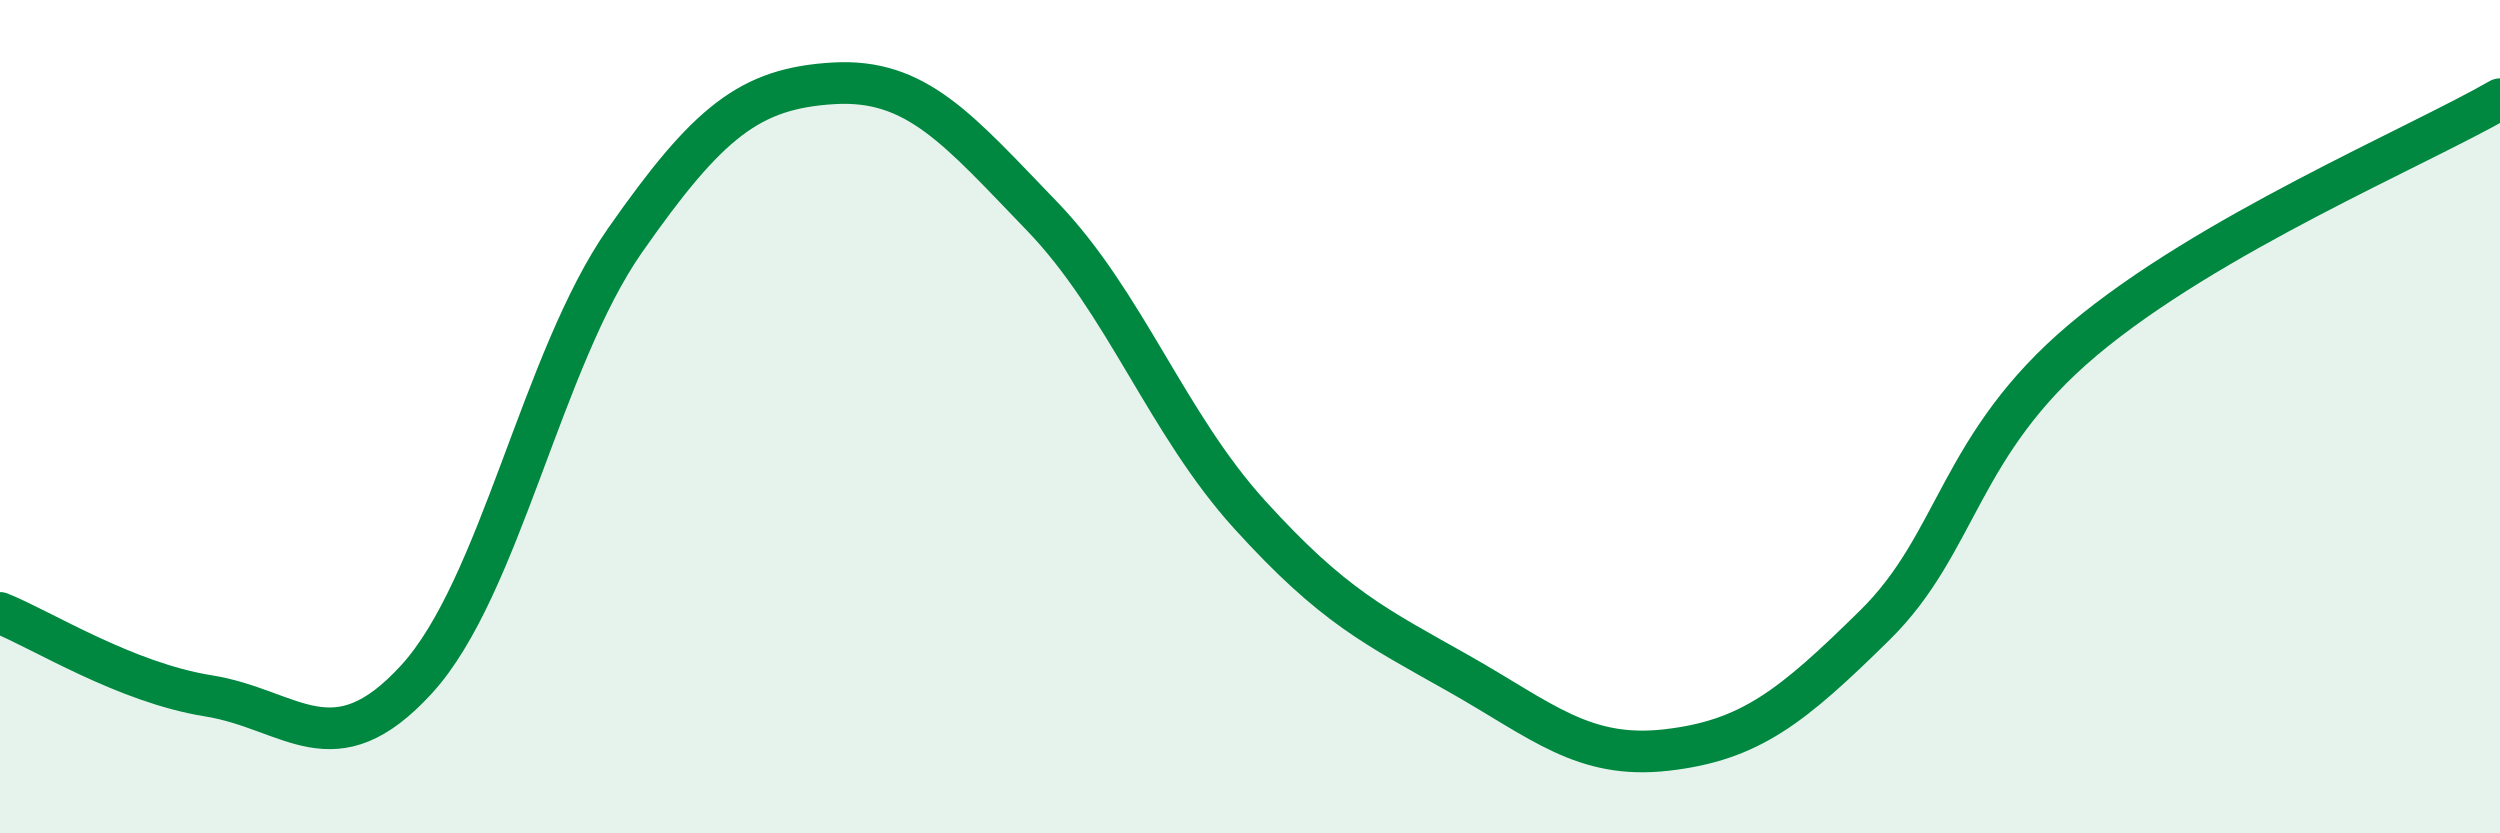
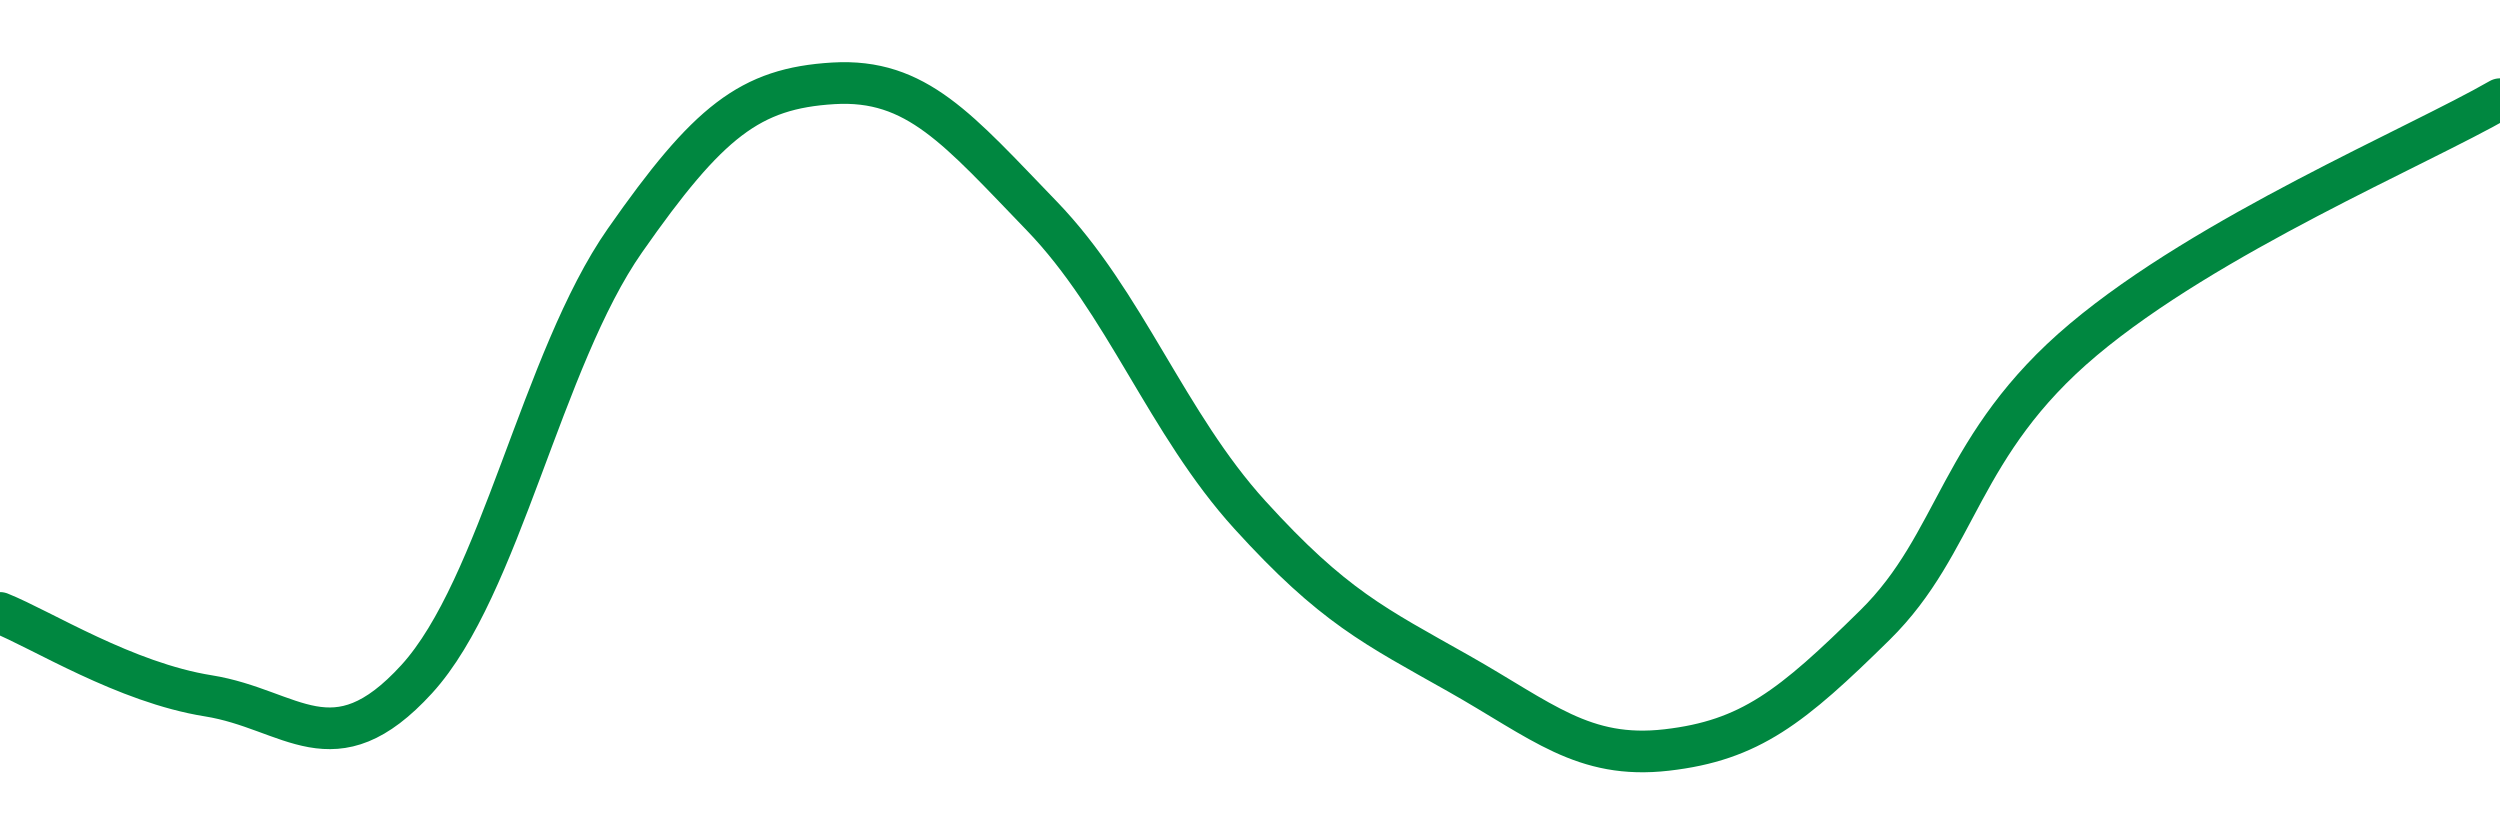
<svg xmlns="http://www.w3.org/2000/svg" width="60" height="20" viewBox="0 0 60 20">
-   <path d="M 0,14.71 C 1,15.11 3,16.38 5,16.7 C 7,17.02 8,18.49 10,16.3 C 12,14.11 13,8.63 15,5.77 C 17,2.91 18,2.12 20,2 C 22,1.88 23,3.11 25,5.18 C 27,7.25 28,10.16 30,12.36 C 32,14.56 33,15.03 35,16.16 C 37,17.29 38,18.23 40,18 C 42,17.77 43,16.97 45,15 C 47,13.03 47,10.67 50,8.15 C 53,5.63 58,3.53 60,2.38L60 20L0 20Z" fill="#008740" opacity="0.1" stroke-linecap="round" stroke-linejoin="round" />
  <path d="M 0,14.71 C 1,15.11 3,16.38 5,16.7 C 7,17.02 8,18.49 10,16.3 C 12,14.11 13,8.63 15,5.77 C 17,2.91 18,2.12 20,2 C 22,1.88 23,3.11 25,5.18 C 27,7.25 28,10.16 30,12.36 C 32,14.56 33,15.03 35,16.16 C 37,17.29 38,18.23 40,18 C 42,17.77 43,16.97 45,15 C 47,13.03 47,10.67 50,8.15 C 53,5.63 58,3.53 60,2.38" stroke="#008740" stroke-width="1" fill="none" stroke-linecap="round" stroke-linejoin="round" />
</svg>